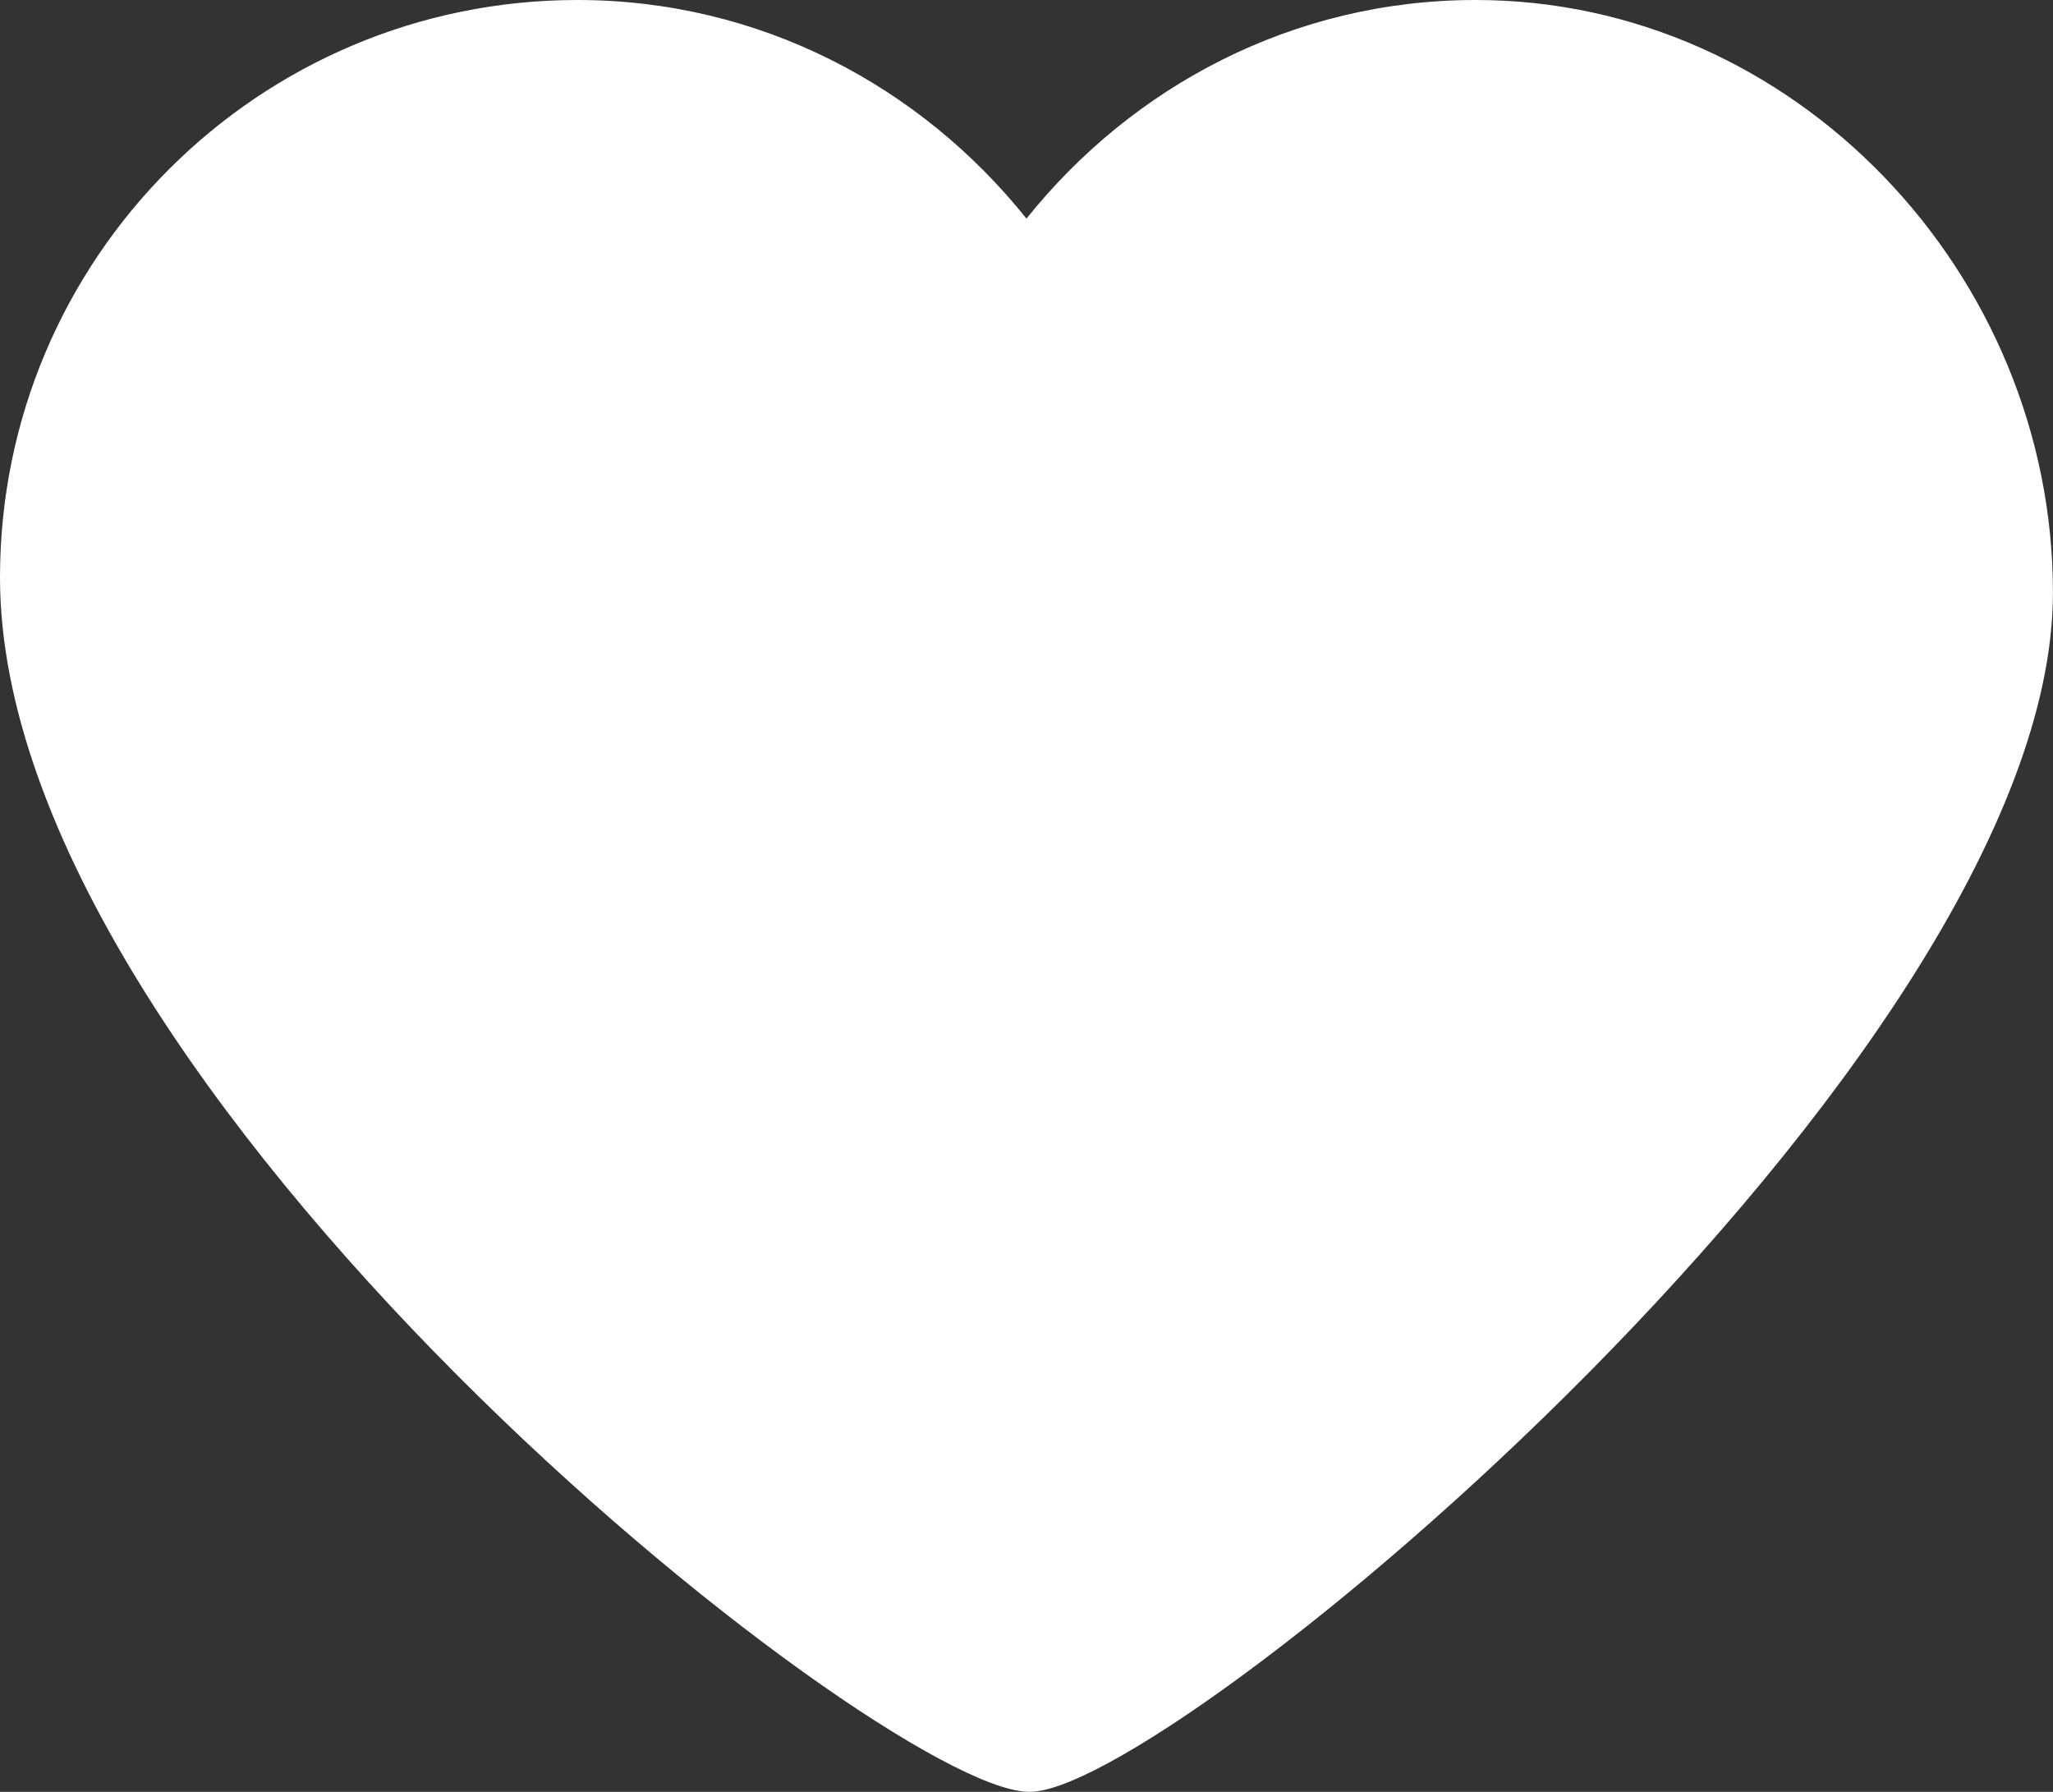
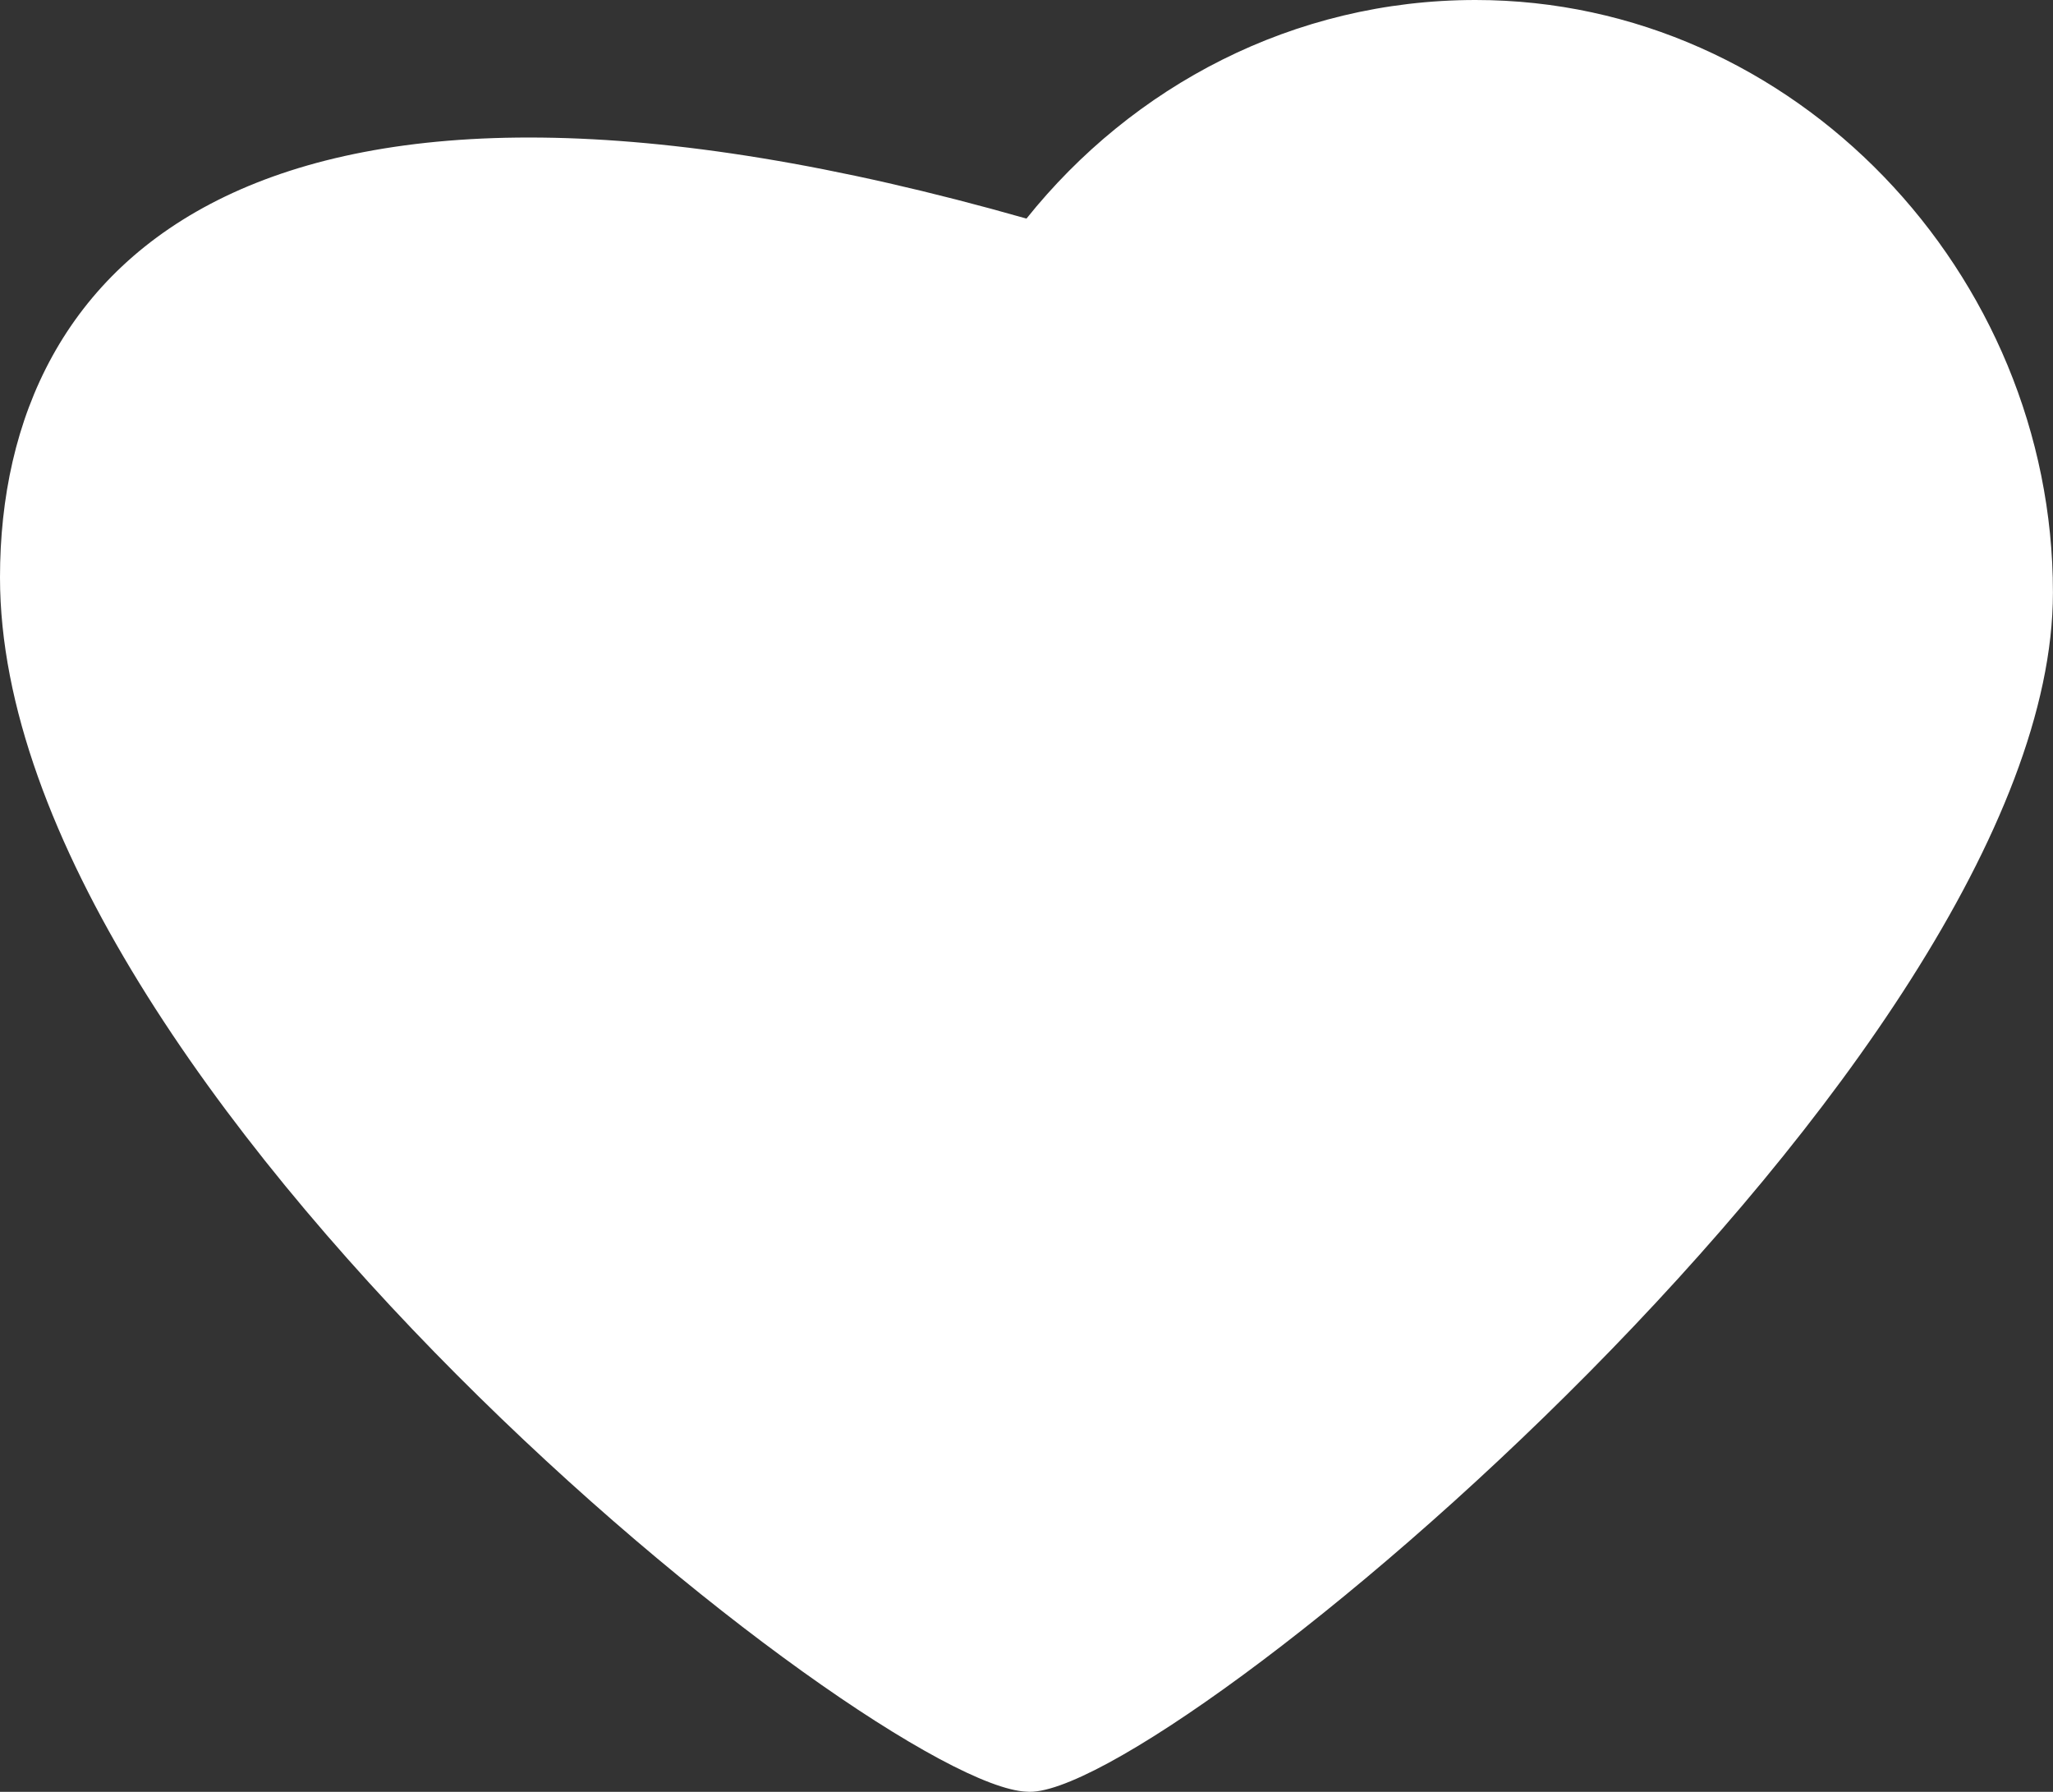
<svg xmlns="http://www.w3.org/2000/svg" version="1.1" id="Capa_1" x="0px" y="0px" viewBox="0 0 33.127 28.911" enable-background="new 0 0 33.127 28.911" xml:space="preserve">
  <rect x="0" y="0" width="33.127" height="28.911" fill="#333333" stroke="none" />
-   <path id="XMLID_30_" fill="#FFFFFF" d="M23.81,0c-2.945,0-5.539,1.393-7.247,3.527C14.856,1.393,12.262,0,9.317,0  C4.171,0,0,4.171,0,9.317c0,8.282,14.127,19.486,16.563,19.591c2.131,0.199,16.563-11.797,16.563-19.348  C33.127,4.415,28.956,0,23.81,0z" />
+   <path id="XMLID_30_" fill="#FFFFFF" d="M23.81,0c-2.945,0-5.539,1.393-7.247,3.527C4.171,0,0,4.171,0,9.317c0,8.282,14.127,19.486,16.563,19.591c2.131,0.199,16.563-11.797,16.563-19.348  C33.127,4.415,28.956,0,23.81,0z" />
  <g>
</g>
  <g>
</g>
  <g>
</g>
  <g>
</g>
  <g>
</g>
  <g>
</g>
  <g>
</g>
  <g>
</g>
  <g>
</g>
  <g>
</g>
  <g>
</g>
  <g>
</g>
  <g>
</g>
  <g>
</g>
  <g>
</g>
</svg>